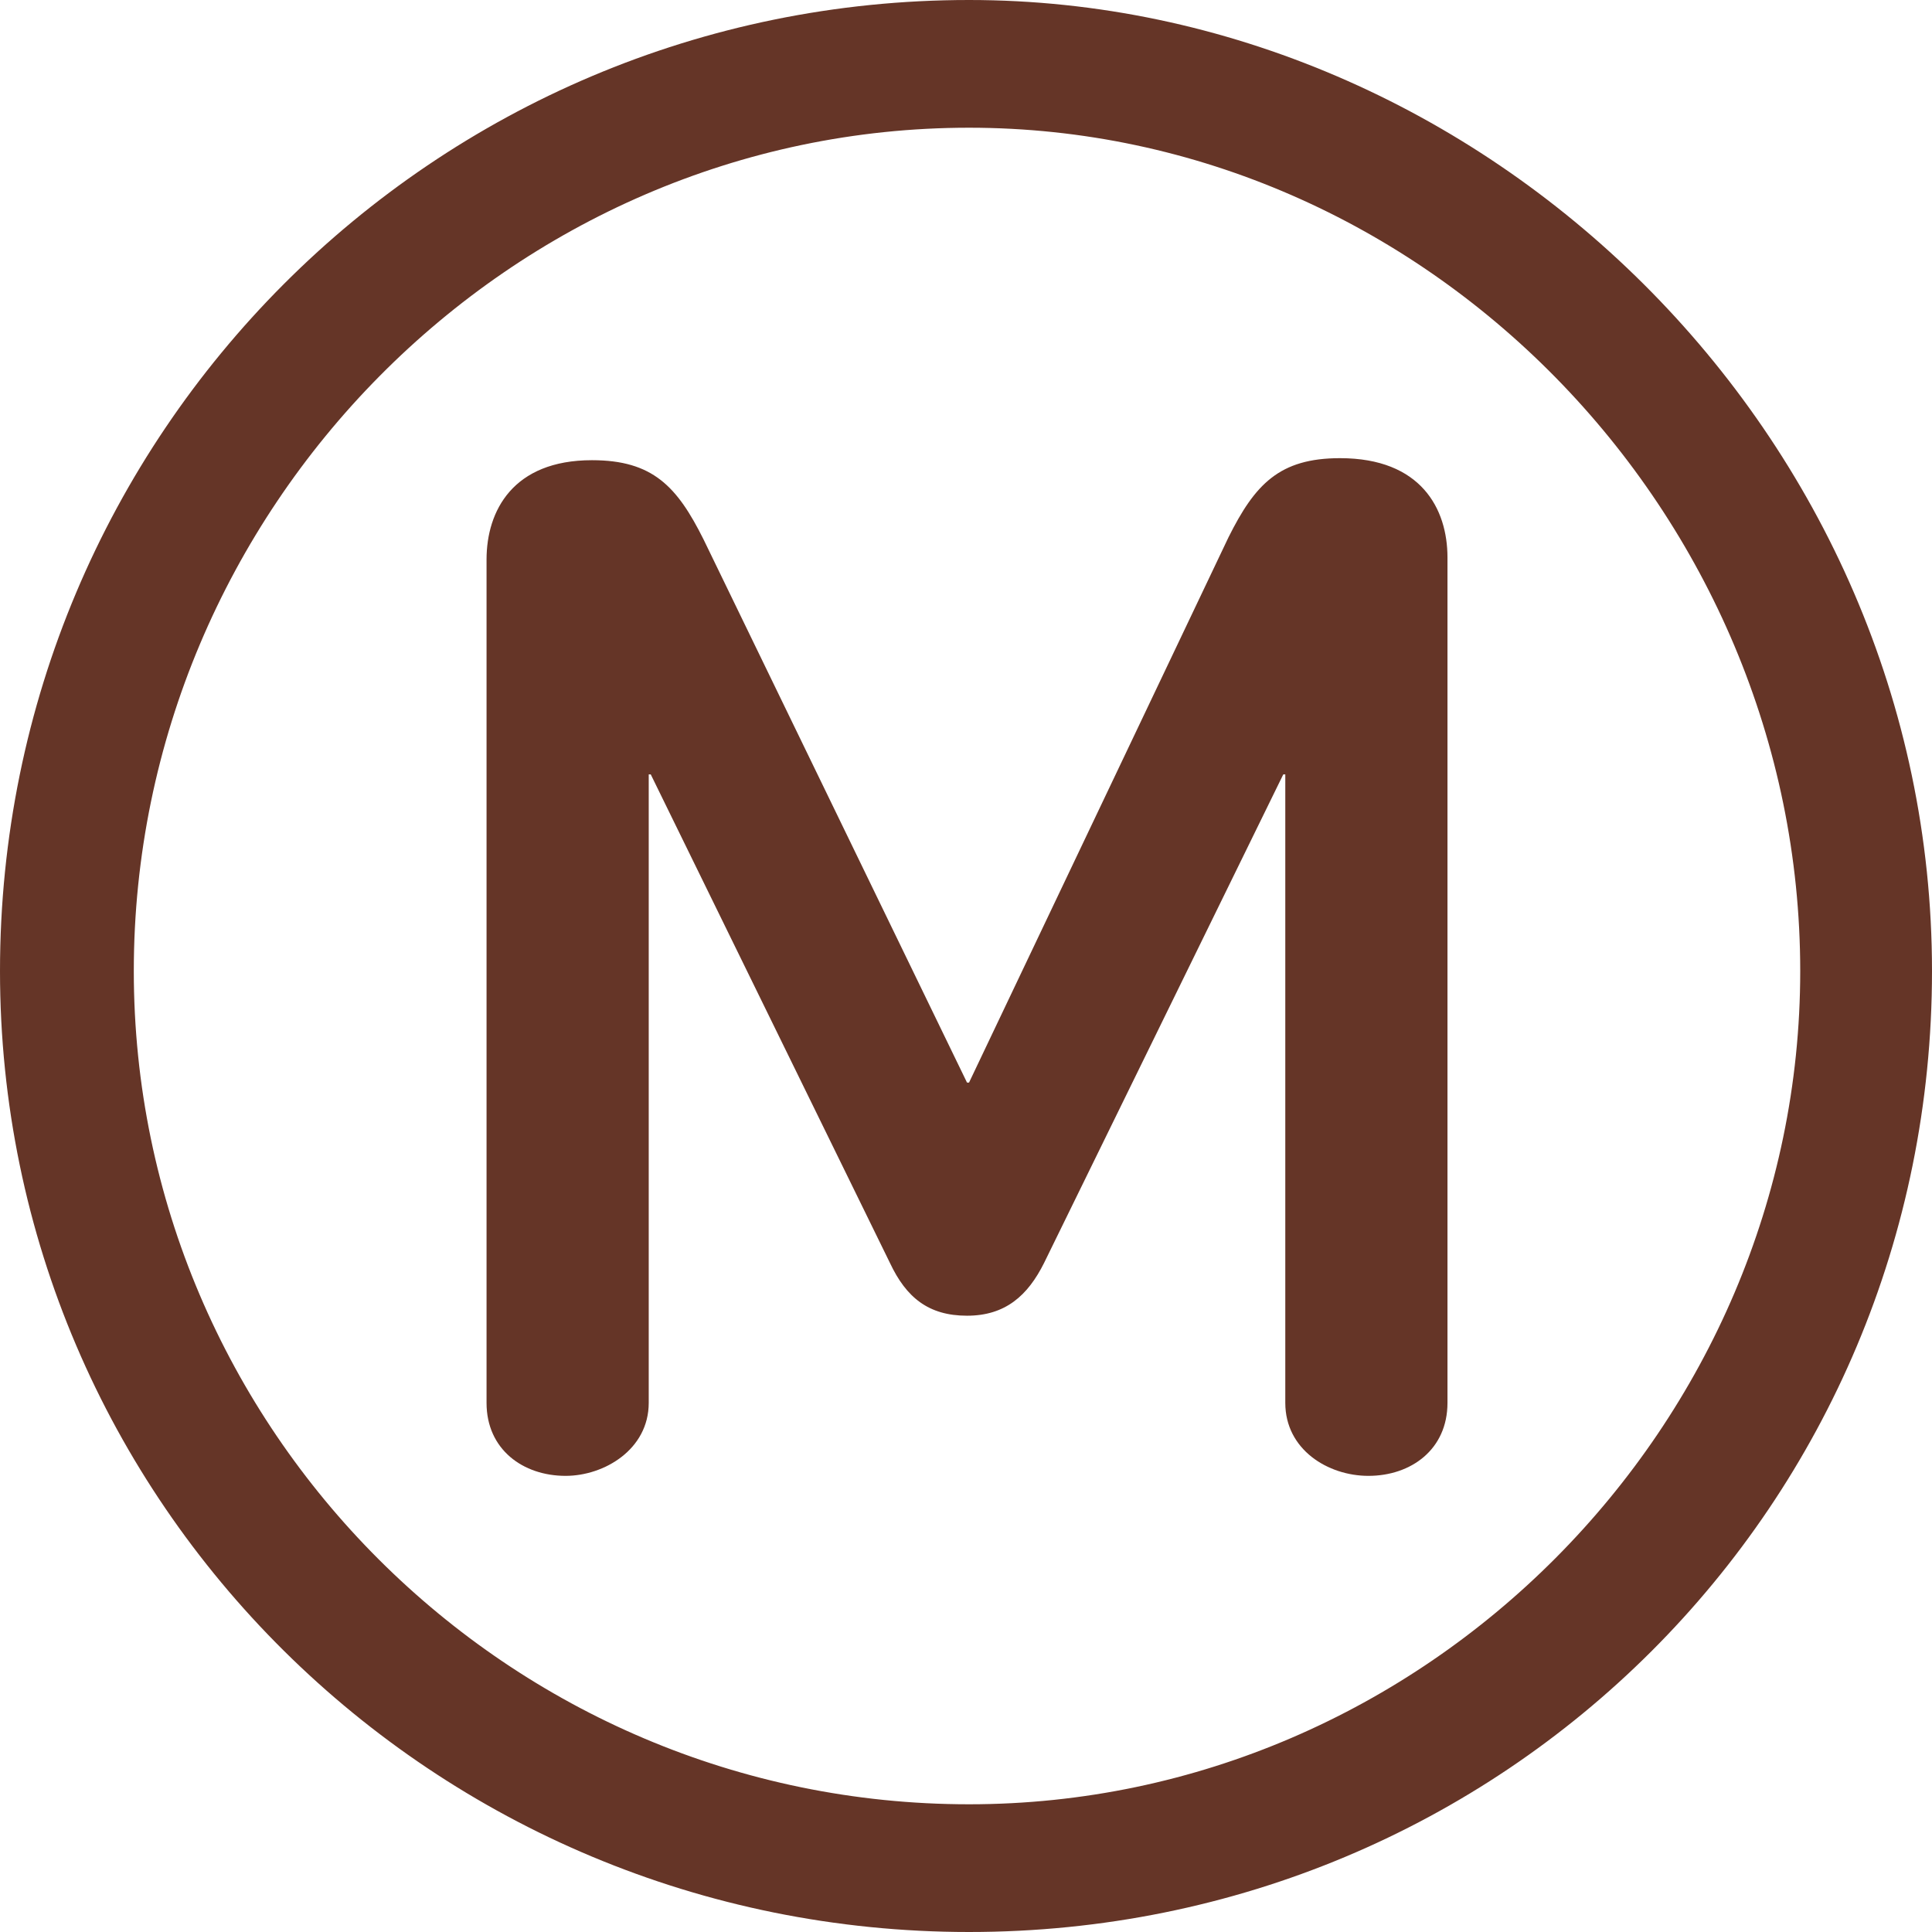
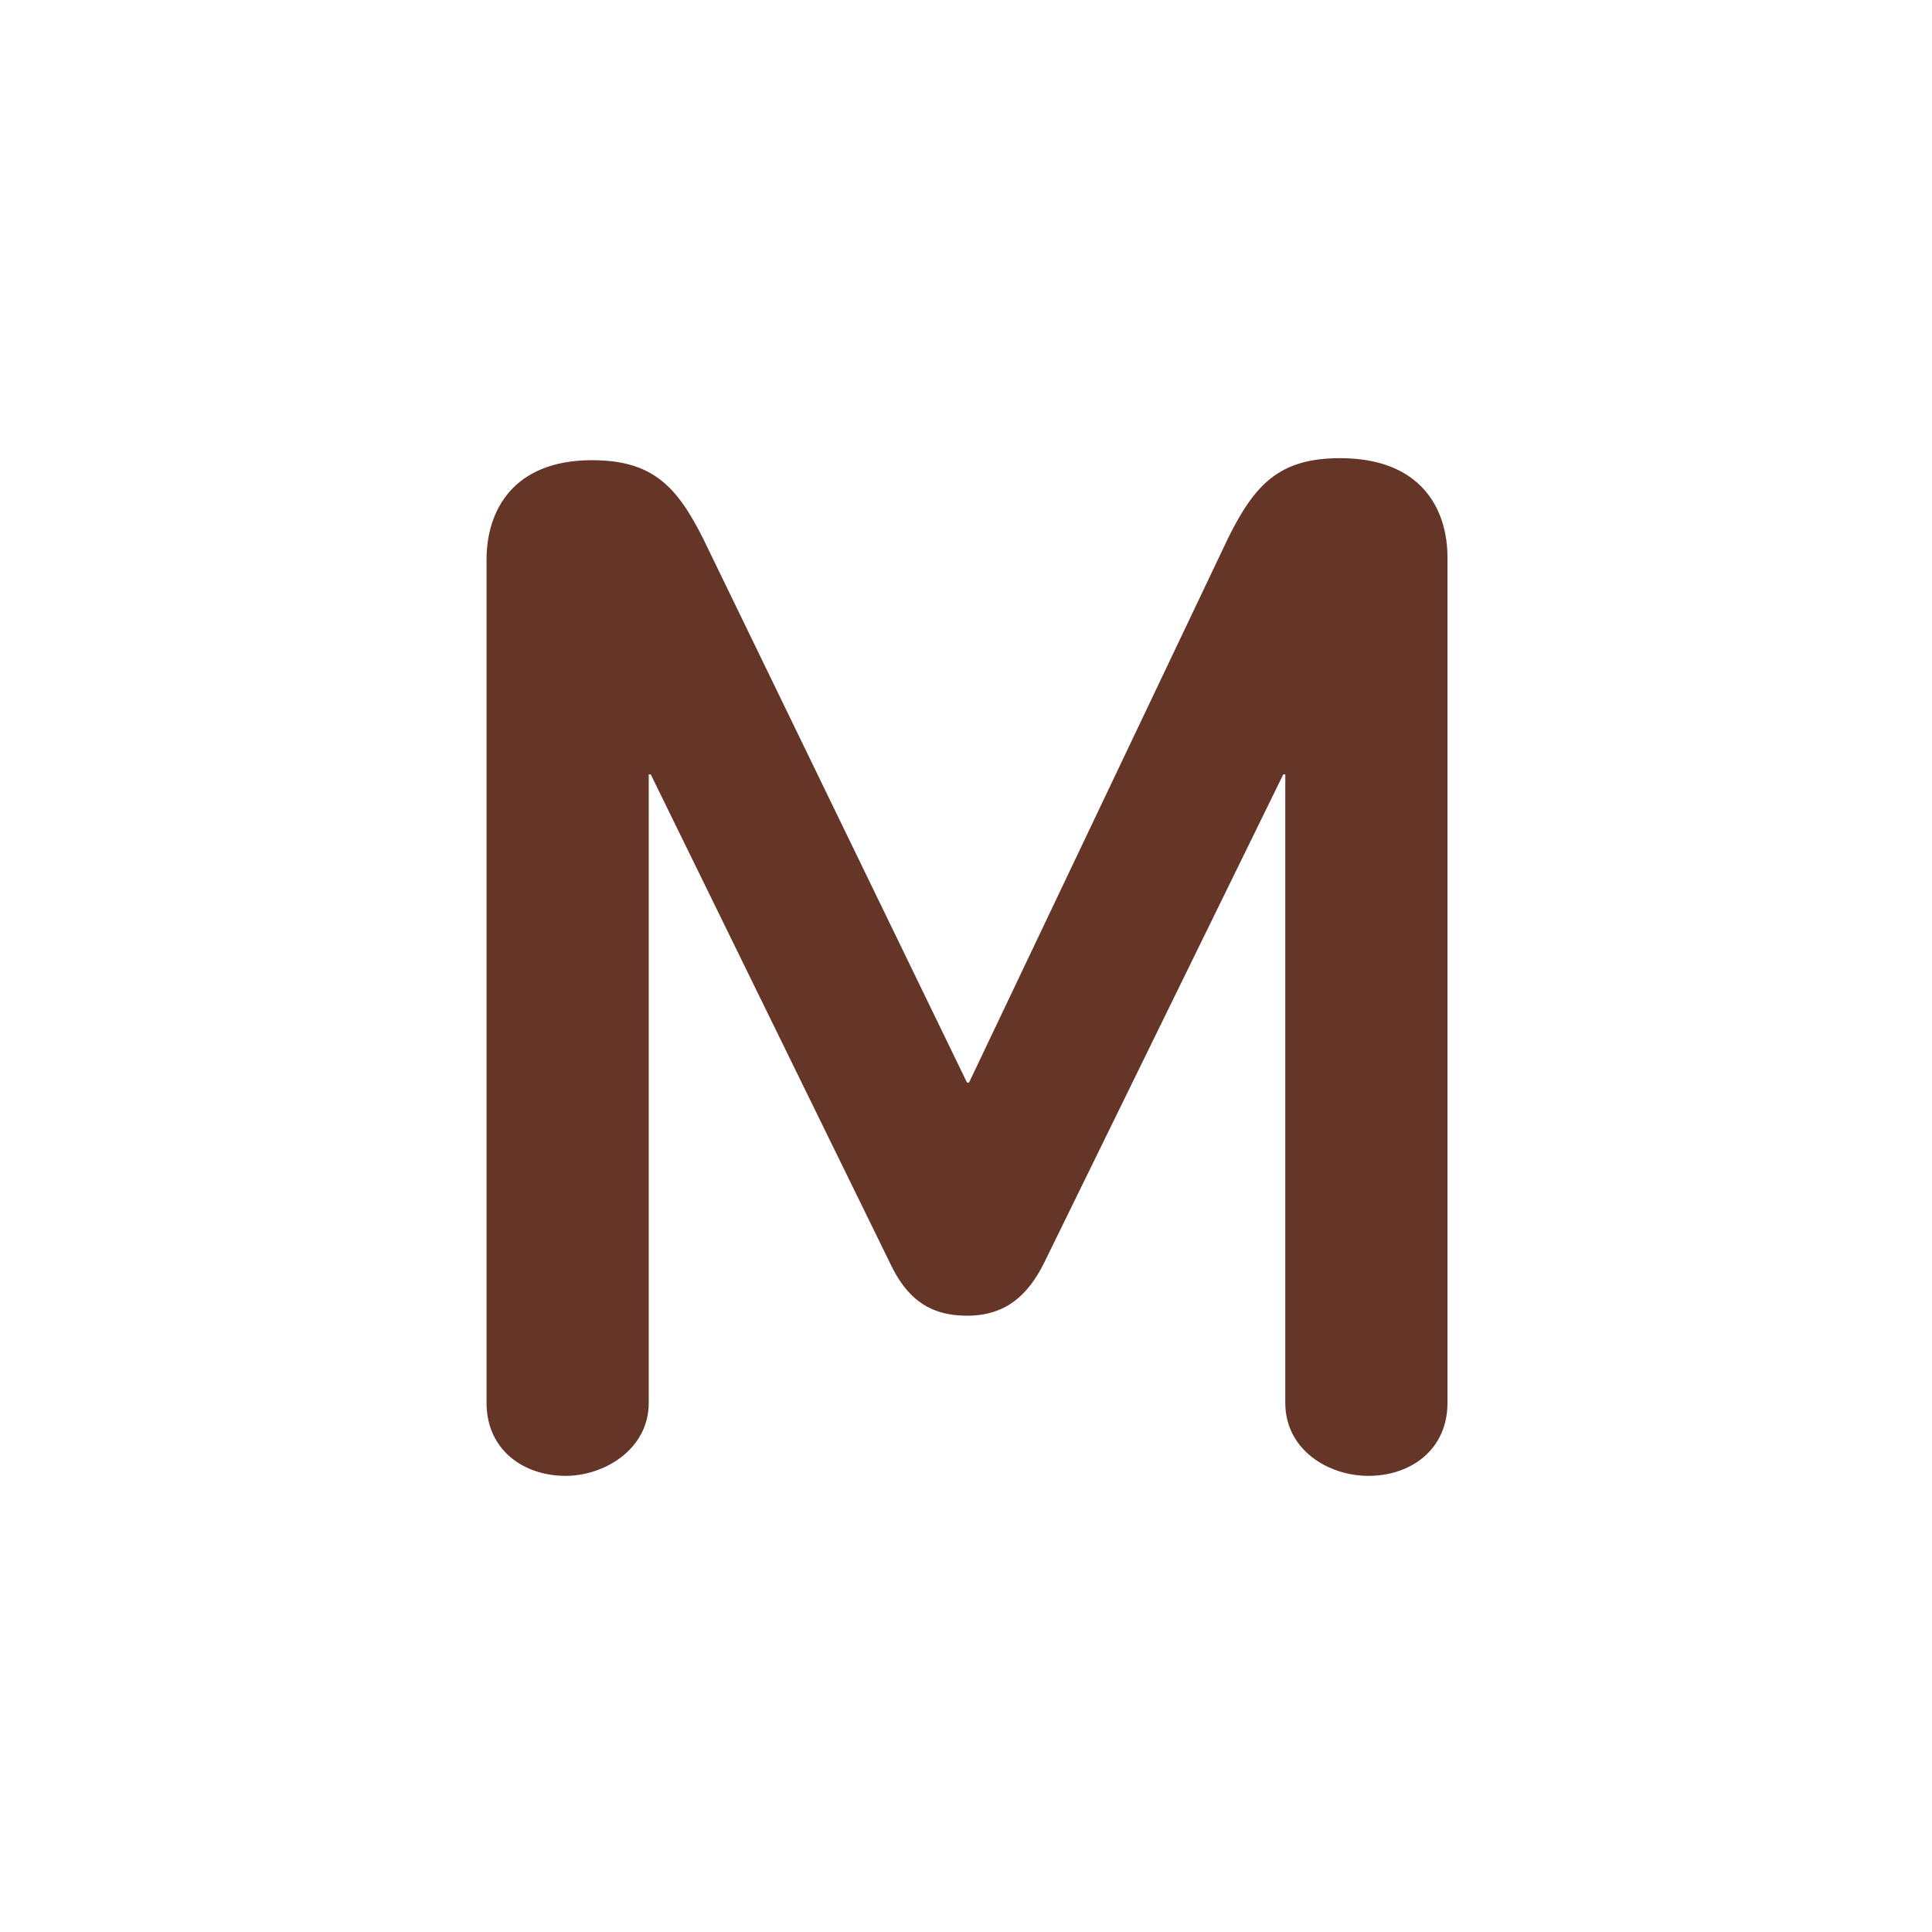
<svg xmlns="http://www.w3.org/2000/svg" version="1.1" id="Capa_1" x="0px" y="0px" viewBox="0 0 95.3 95.3" style="enable-background:new 0 0 95.3 95.3;" xml:space="preserve">
  <style type="text/css">
	.st0{fill:#653527;}
</style>
  <g>
    <g>
-       <path class="st0" d="M47.8,0C21.4,0,0,21.4,0,47.9c0,26.2,21.4,47.4,47.8,47.4s47.5-21.1,47.5-47.4C95.3,21.4,73.2,0,47.8,0z     M47.8,89C25.1,89,6.6,70.5,6.6,47.9c0-22.8,18.6-41.6,41.2-41.6c22.5,0,41,19,41,41.6C88.8,70.3,70.3,89,47.8,89z" />
      <path class="st0" d="M66.1,22.6c-3,0-4.2,1.3-5.5,3.9L47.8,53.4h-0.1l-13-26.8c-1.3-2.6-2.5-3.9-5.5-3.9c-3.9,0-5.2,2.5-5.2,4.9    v41.6c0,2.3,1.8,3.6,3.9,3.6c1.9,0,4.1-1.3,4.1-3.6v-31h0.1l11.8,24.1c0.8,1.7,1.9,2.6,3.8,2.6c1.9,0,3-1,3.8-2.6l11.8-24.1h0.1    v31c0,2.3,2.1,3.6,4.1,3.6c2.1,0,3.9-1.3,3.9-3.6V27.5C71.4,25.1,70.1,22.6,66.1,22.6z" />
    </g>
  </g>
</svg>